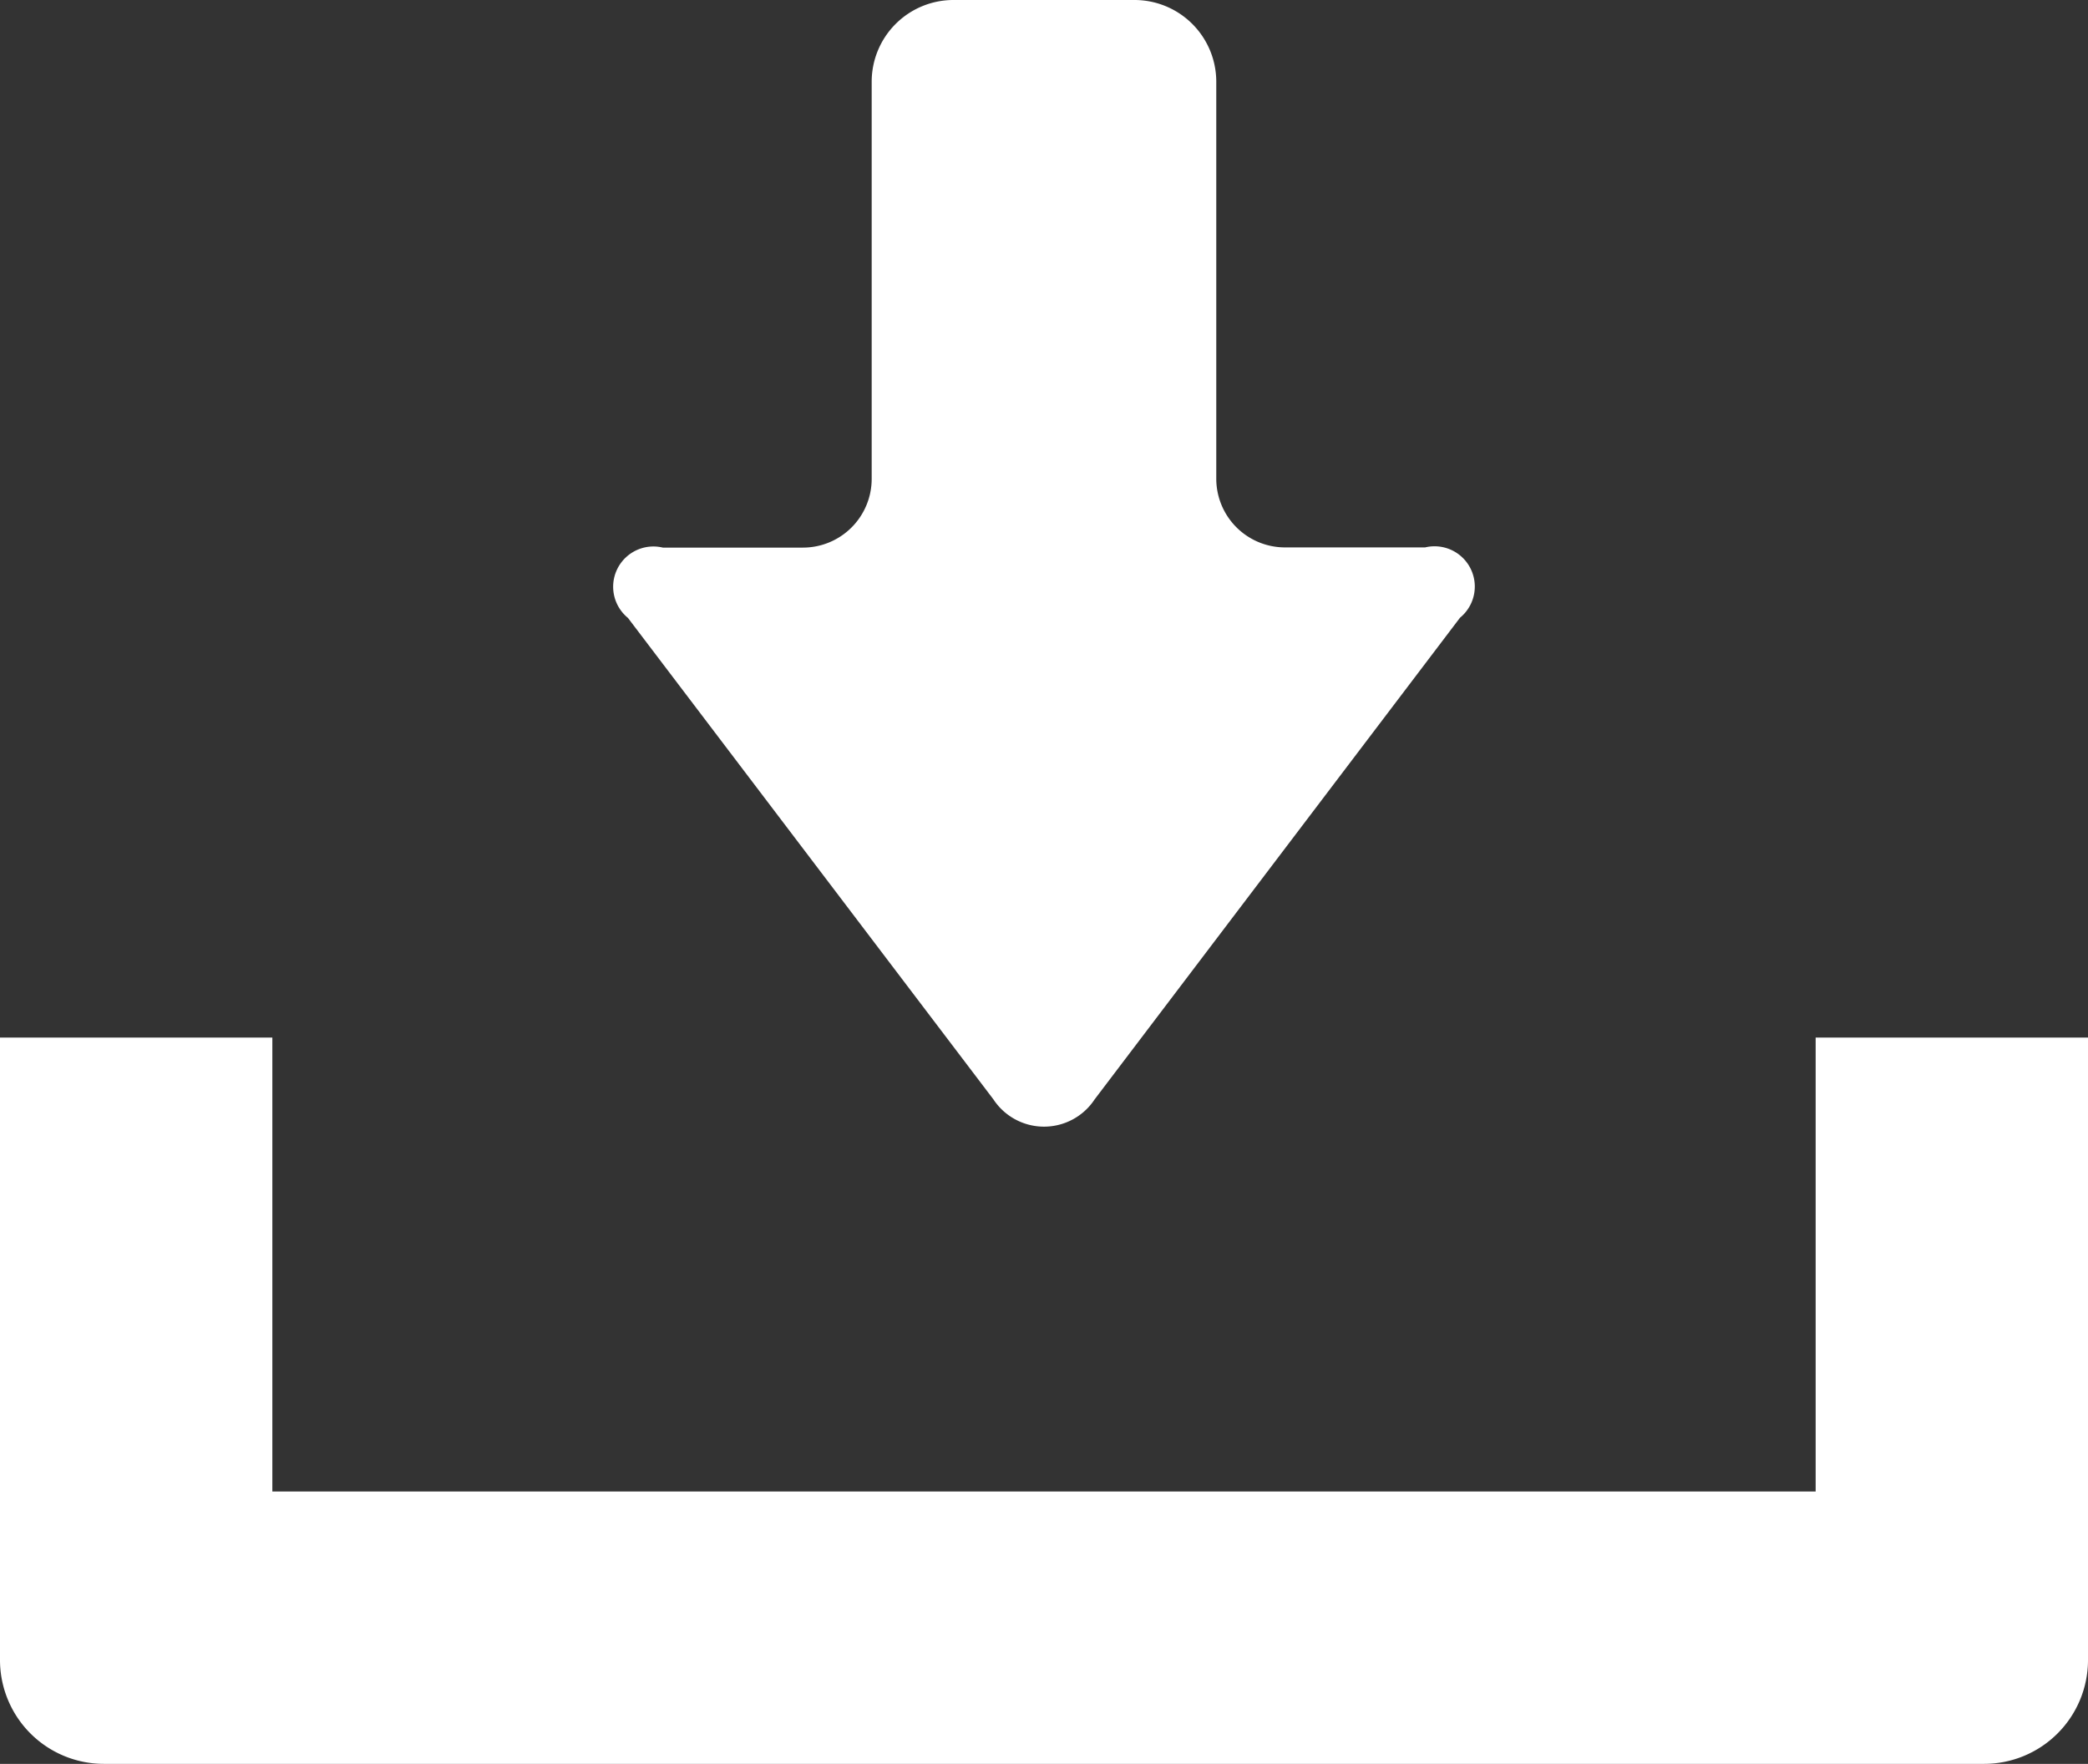
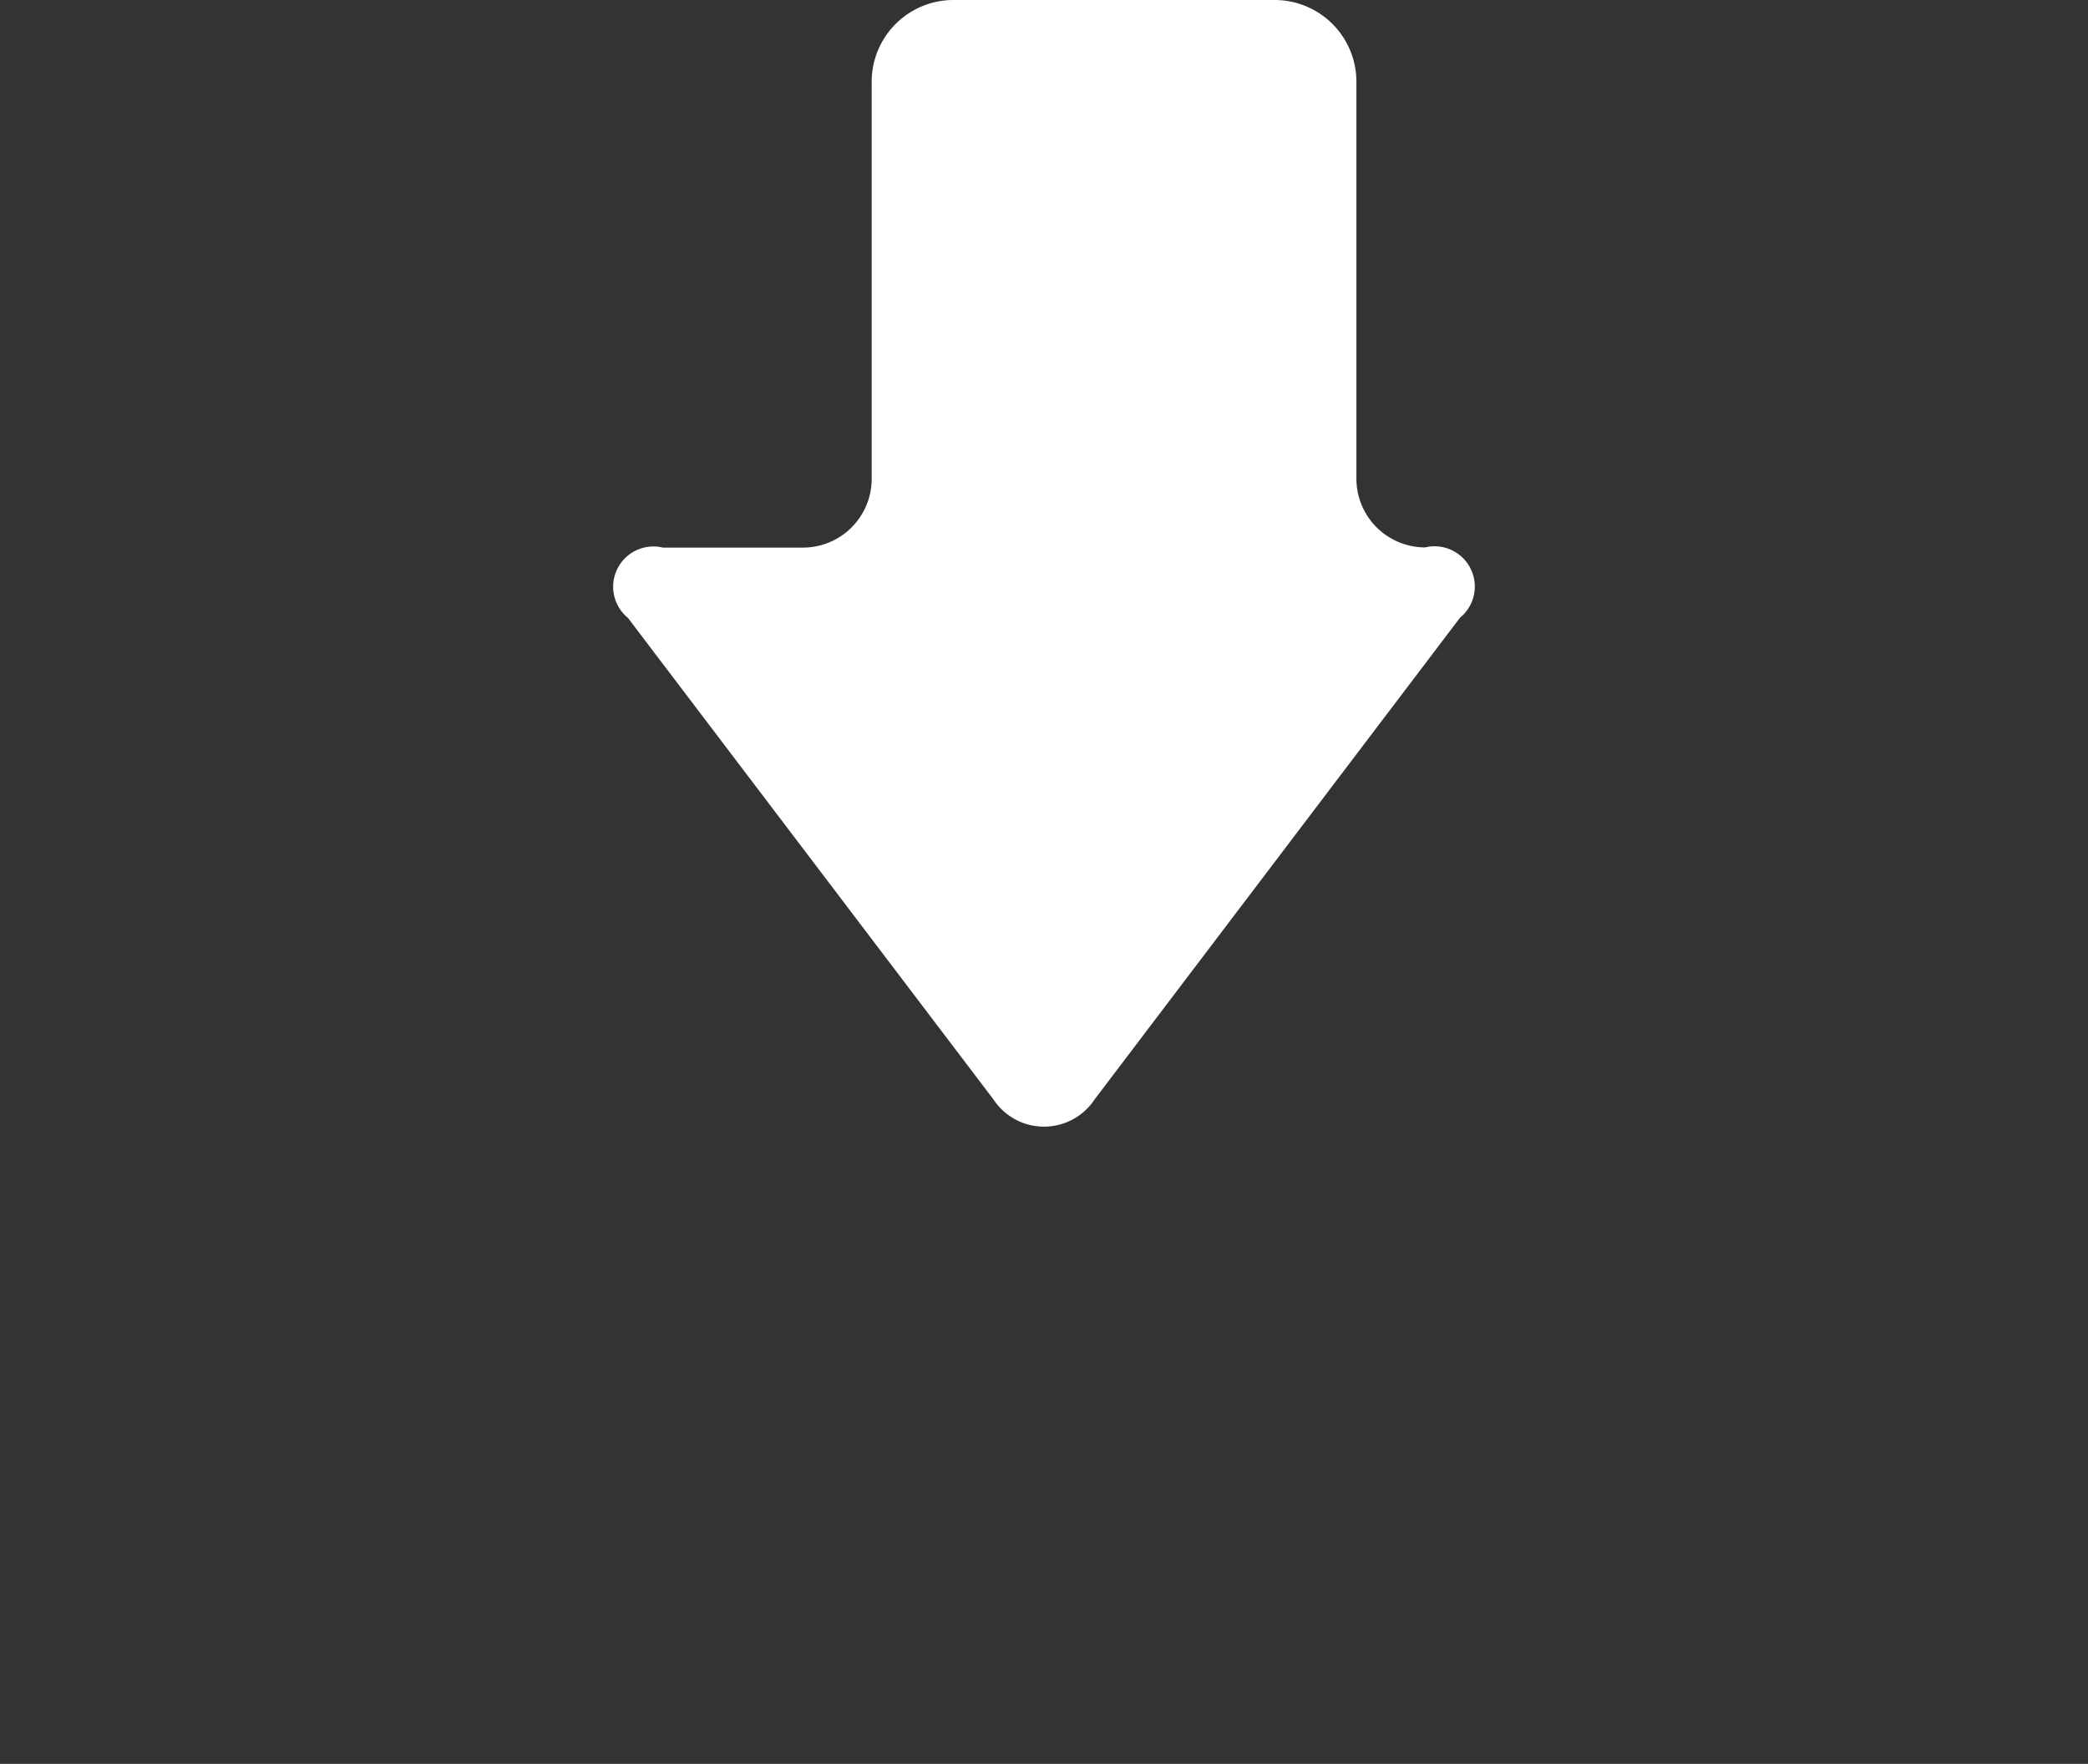
<svg xmlns="http://www.w3.org/2000/svg" width="43.21" height="36.501" viewBox="0 0 43.21 36.501">
  <rect x="0" y="0" width="43.21" height="36.501" fill="#333333" stroke="none" />
  <g id="グループ_303" data-name="グループ 303" transform="translate(277 -4178)">
    <g id="無料のダウンロードのアイコン素材" transform="translate(-277 4178)">
-       <path id="パス_904" data-name="パス 904" d="M158.429,62.5a1.254,1.254,0,0,0,2.095,0l7.561-9.967a.833.833,0,0,0-.722-1.455h-2.9a1.423,1.423,0,0,1-1.422-1.421V41.44a1.692,1.692,0,0,0-1.69-1.69H157.6a1.692,1.692,0,0,0-1.69,1.69v8.221a1.423,1.423,0,0,1-1.422,1.421h-2.9a.833.833,0,0,0-.722,1.455Z" transform="translate(-137.871 -39.75)" fill="#fff" />
-       <path id="パス_905" data-name="パス 905" d="M37.574,294.16v9.394H5.636V294.16H0v12.883a2.15,2.15,0,0,0,2.147,2.147H41.063a2.15,2.15,0,0,0,2.147-2.147V294.16Z" transform="translate(0 -272.689)" fill="#fff" />
+       <path id="パス_904" data-name="パス 904" d="M158.429,62.5a1.254,1.254,0,0,0,2.095,0l7.561-9.967a.833.833,0,0,0-.722-1.455a1.423,1.423,0,0,1-1.422-1.421V41.44a1.692,1.692,0,0,0-1.69-1.69H157.6a1.692,1.692,0,0,0-1.69,1.69v8.221a1.423,1.423,0,0,1-1.422,1.421h-2.9a.833.833,0,0,0-.722,1.455Z" transform="translate(-137.871 -39.75)" fill="#fff" />
    </g>
  </g>
</svg>